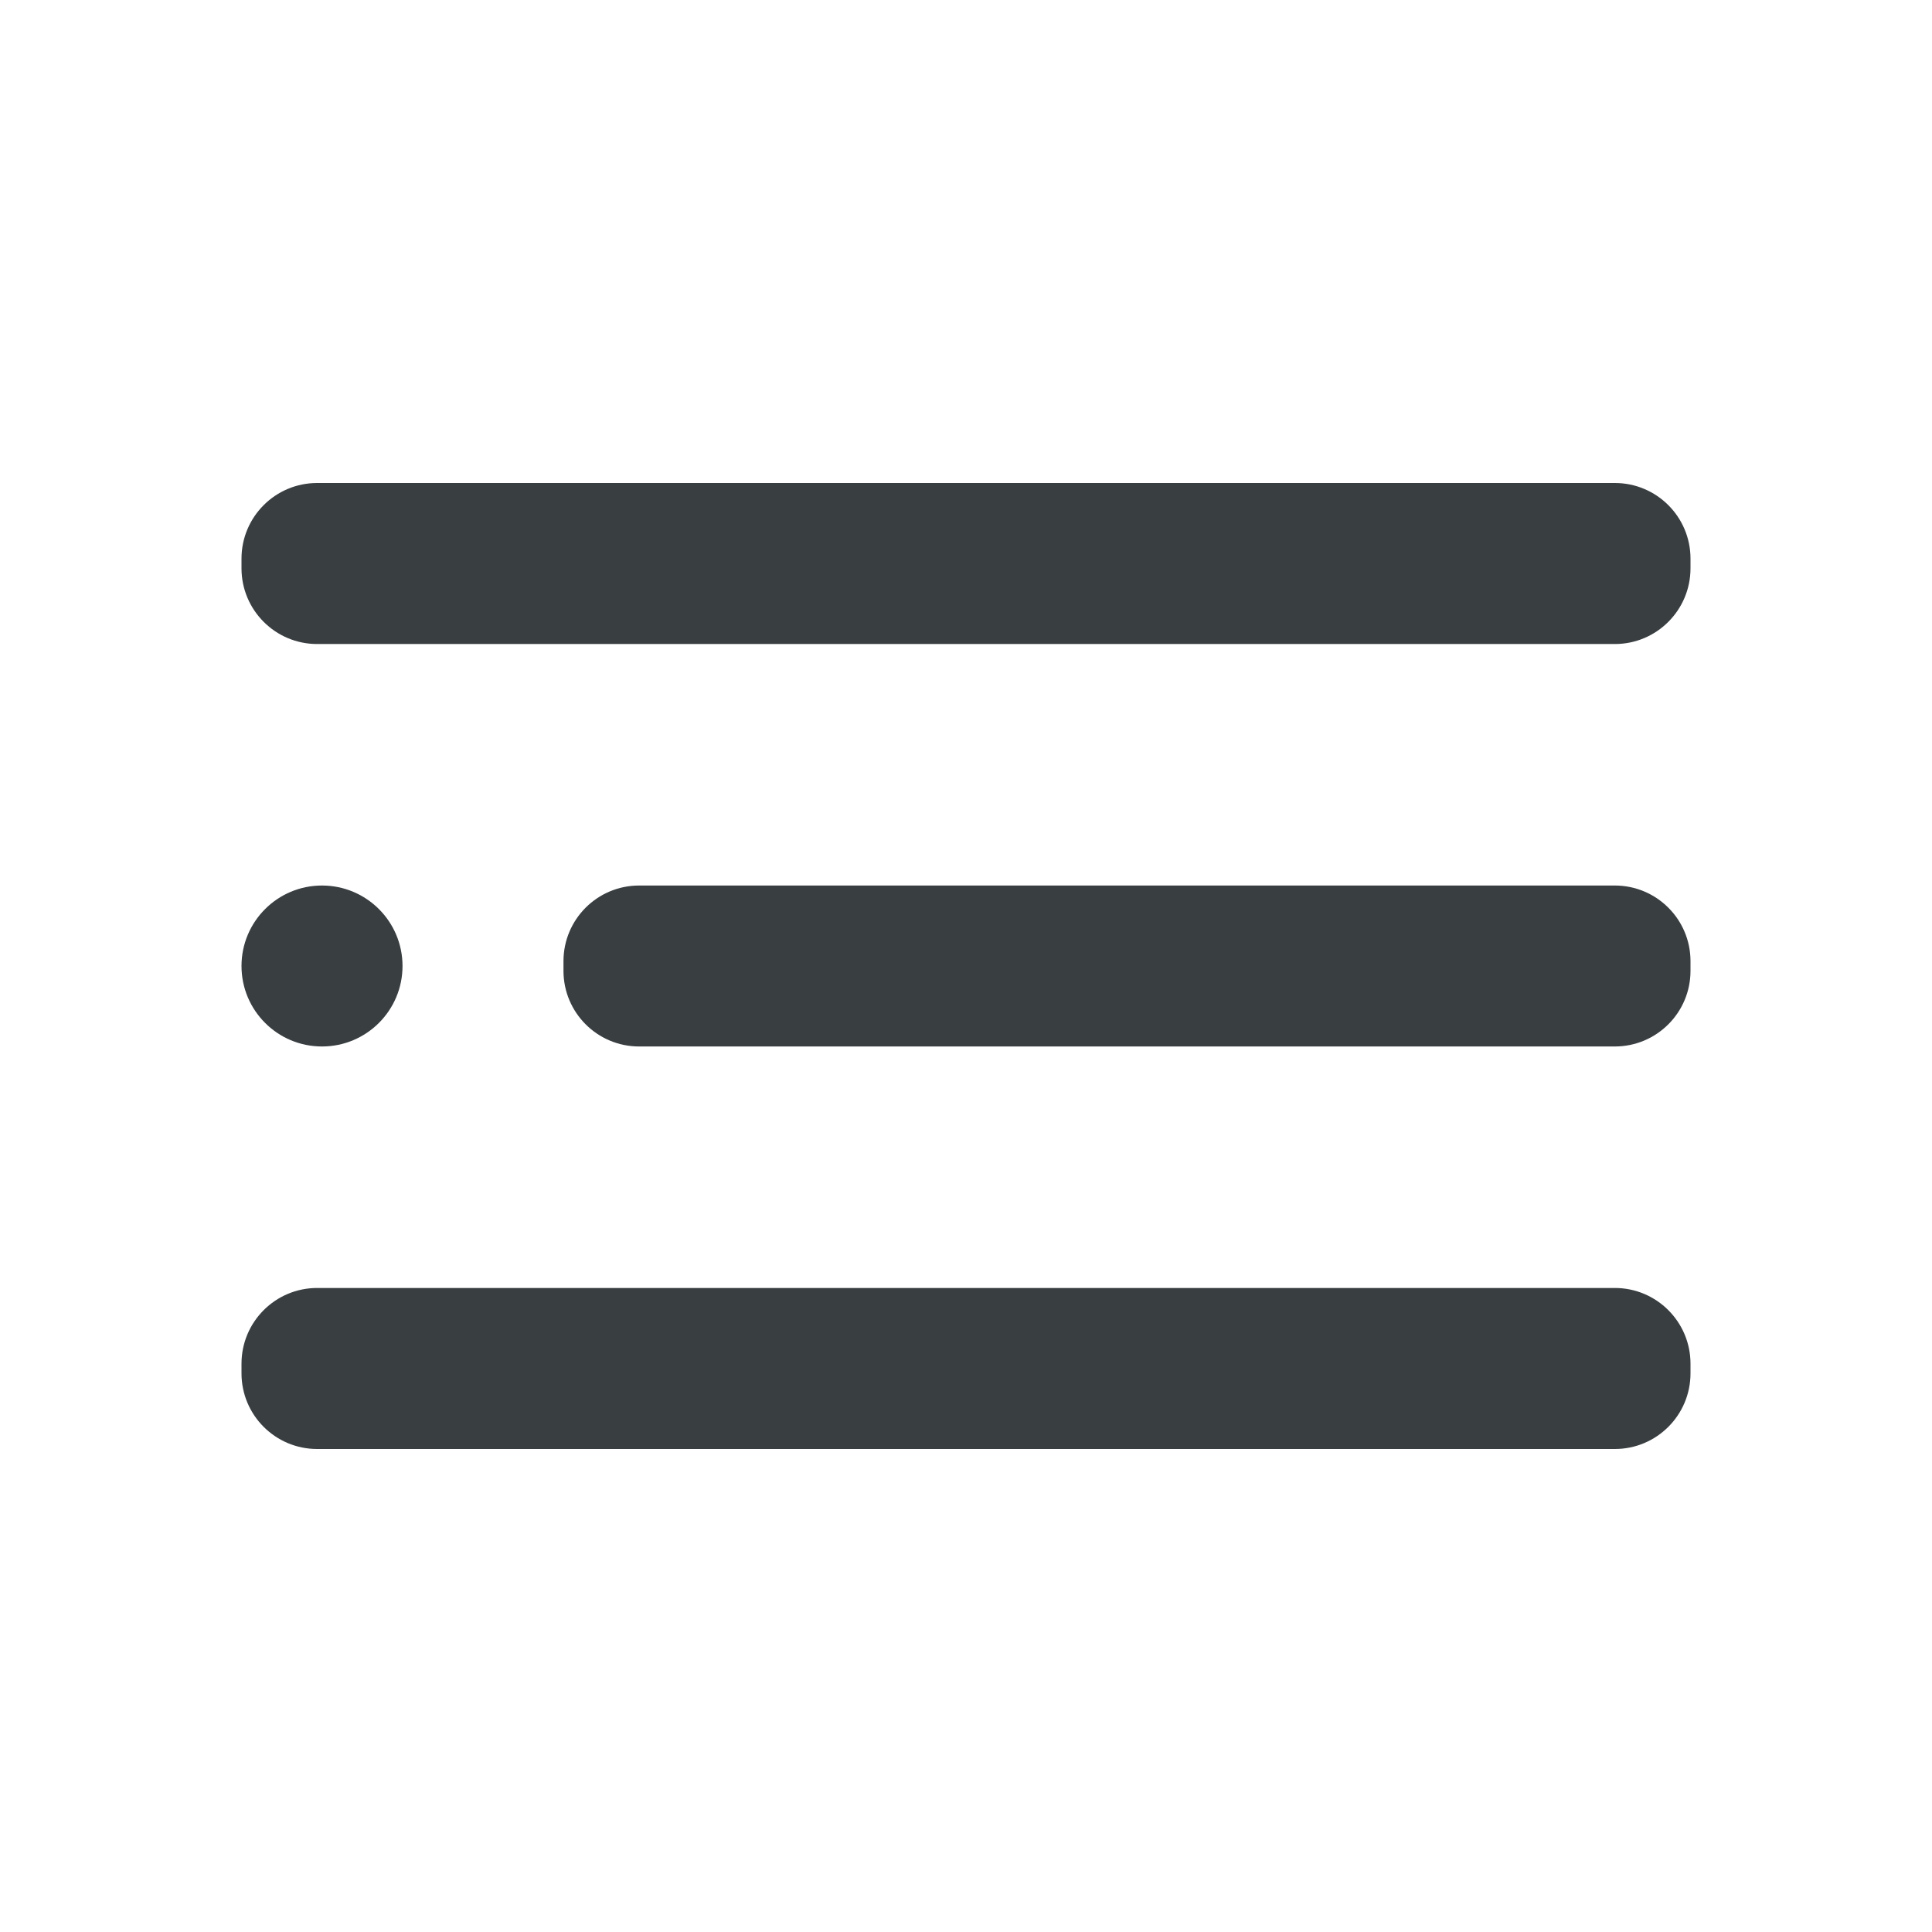
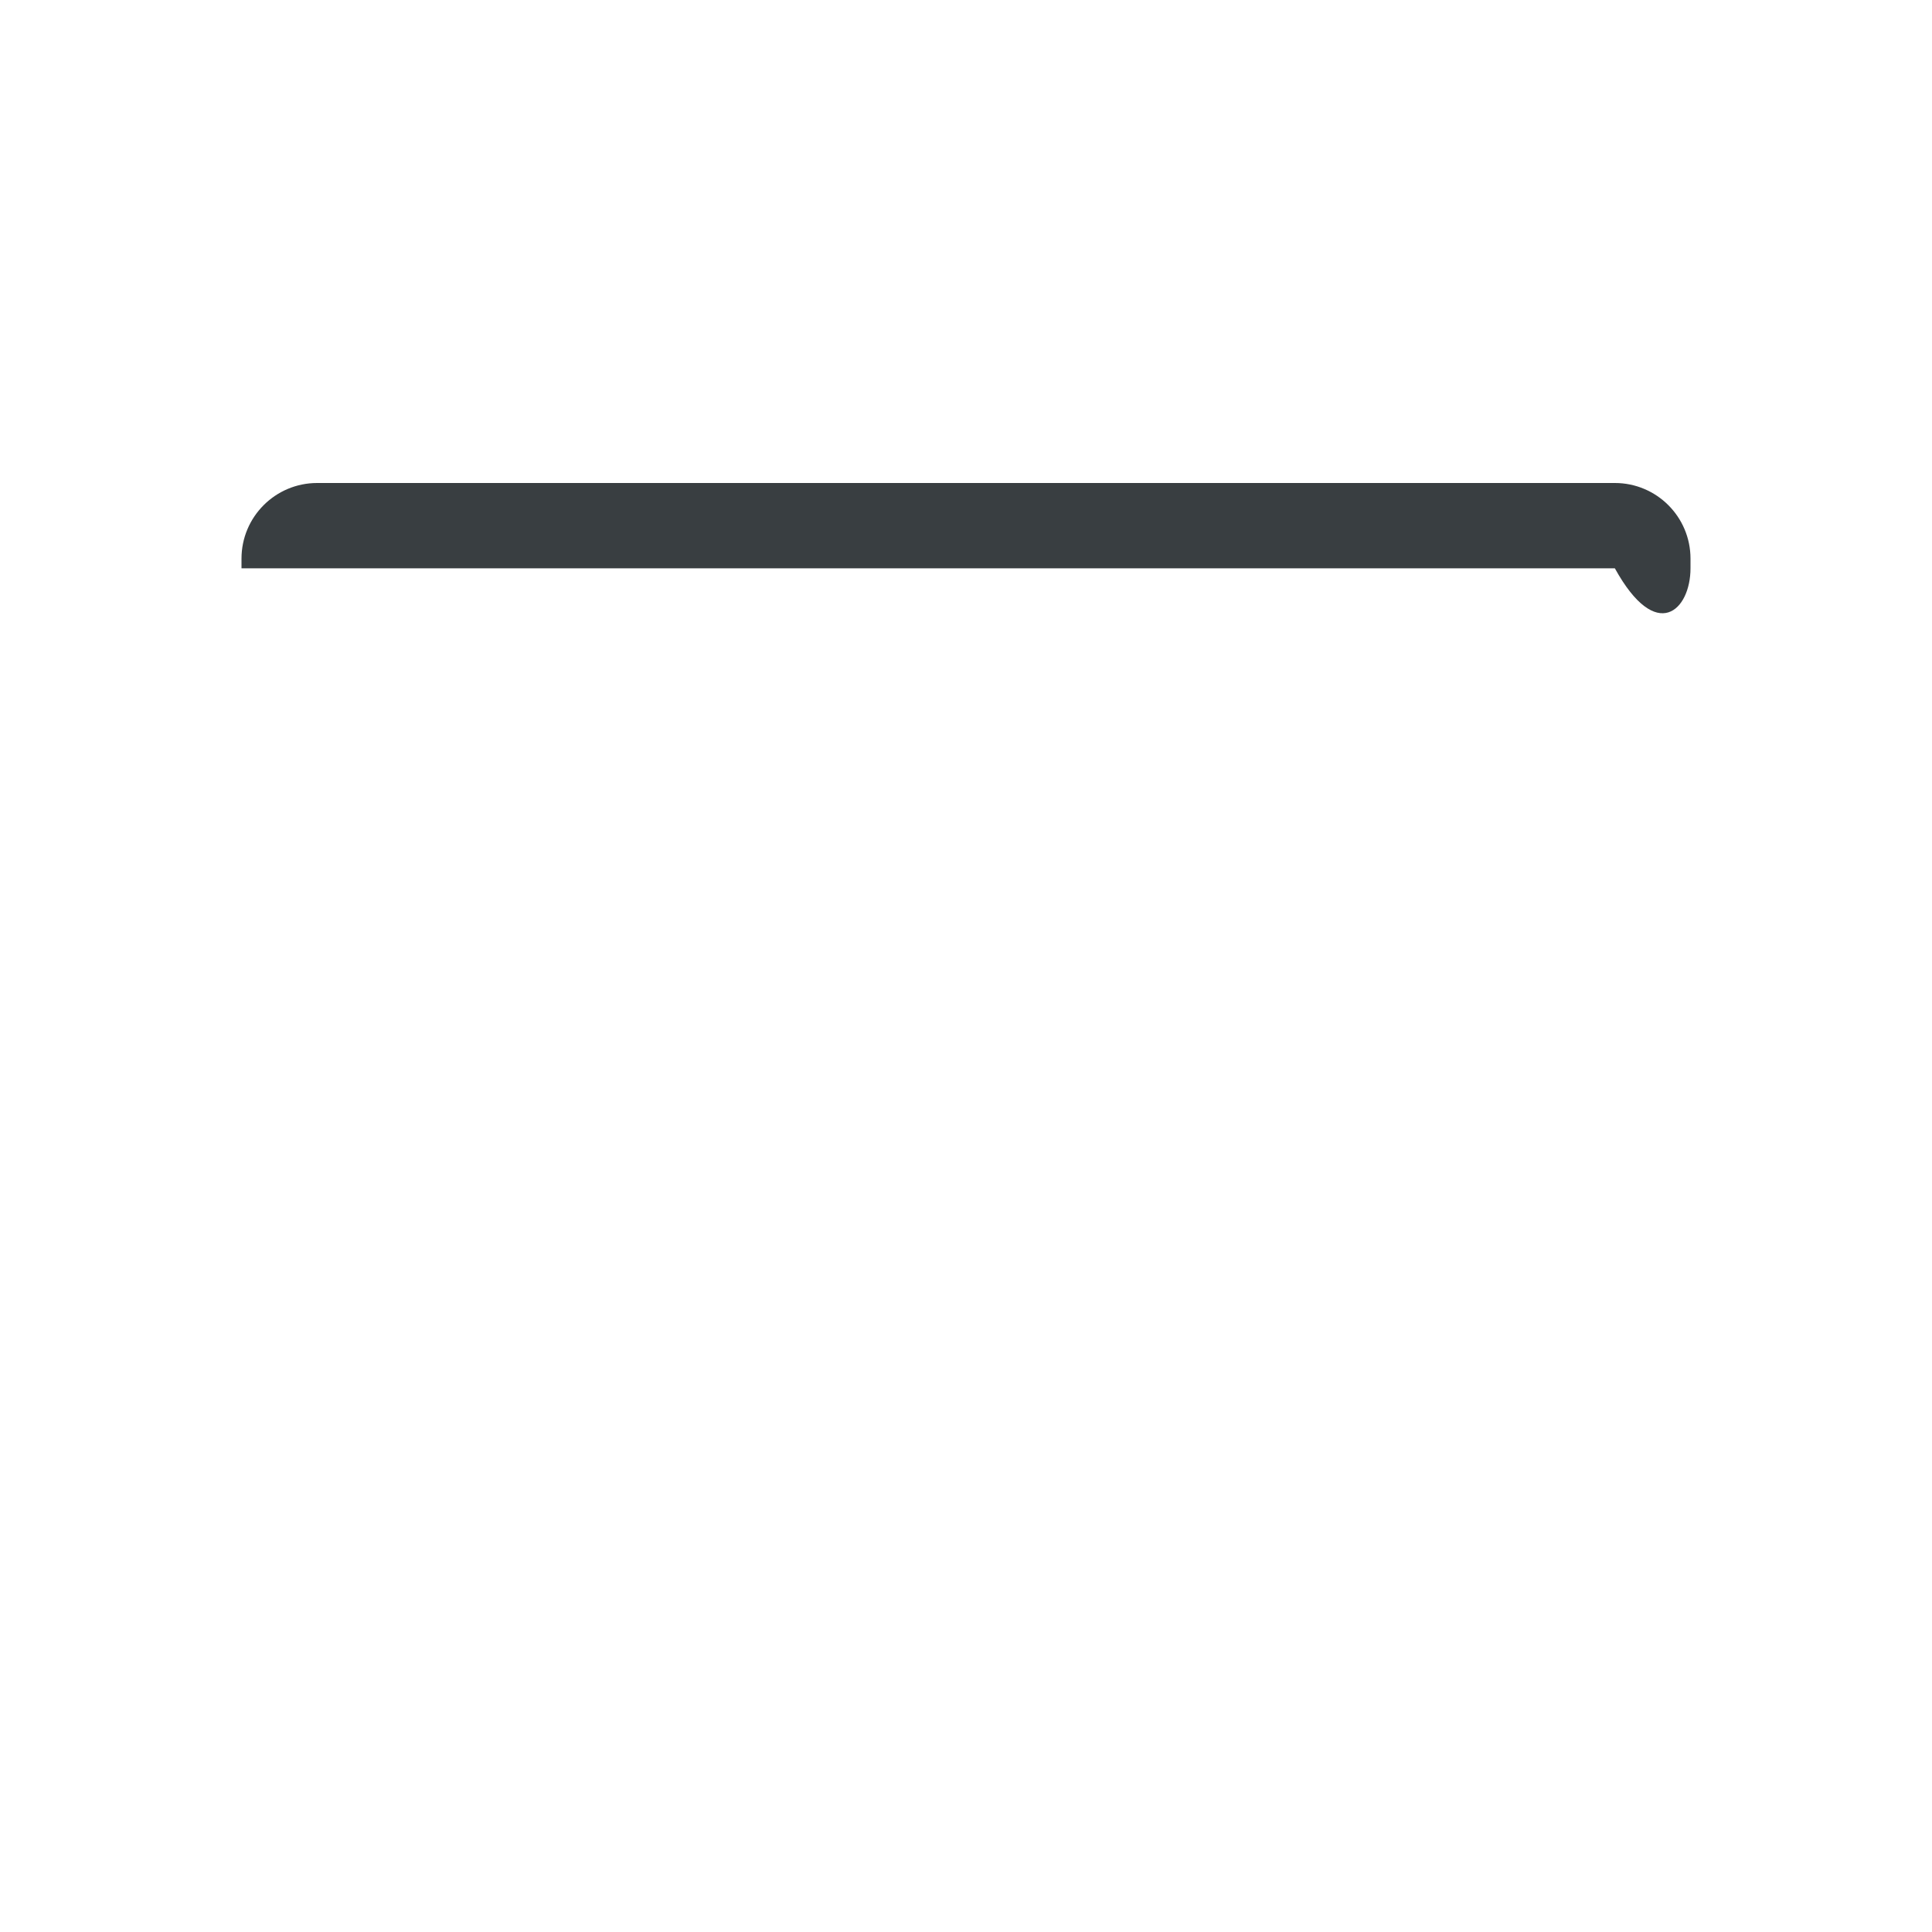
<svg xmlns="http://www.w3.org/2000/svg" width="32" height="32" viewBox="0 0 32 32" fill="none">
-   <path d="M5.333 17.333C6.07 17.333 6.667 16.736 6.667 16C6.667 15.264 6.07 14.667 5.333 14.667C4.597 14.667 4 15.264 4 16C4 16.736 4.597 17.333 5.333 17.333Z" fill="#393E41" />
-   <path d="M26.746 14.667H10.586C9.894 14.667 9.333 15.228 9.333 15.92V16.08C9.333 16.772 9.894 17.333 10.586 17.333H26.746C27.439 17.333 28 16.772 28 16.08V15.92C28 15.228 27.439 14.667 26.746 14.667Z" fill="#393E41" />
-   <path d="M26.747 21.333H5.253C4.561 21.333 4 21.895 4 22.587V22.747C4 23.439 4.561 24 5.253 24H26.747C27.439 24 28 23.439 28 22.747V22.587C28 21.895 27.439 21.333 26.747 21.333Z" fill="#393E41" />
-   <path d="M26.747 8H5.253C4.561 8 4 8.561 4 9.253V9.413C4 10.105 4.561 10.667 5.253 10.667H26.747C27.439 10.667 28 10.105 28 9.413V9.253C28 8.561 27.439 8 26.747 8Z" fill="#393E41" />
+   <path d="M26.747 8H5.253C4.561 8 4 8.561 4 9.253V9.413H26.747C27.439 10.667 28 10.105 28 9.413V9.253C28 8.561 27.439 8 26.747 8Z" fill="#393E41" />
</svg>